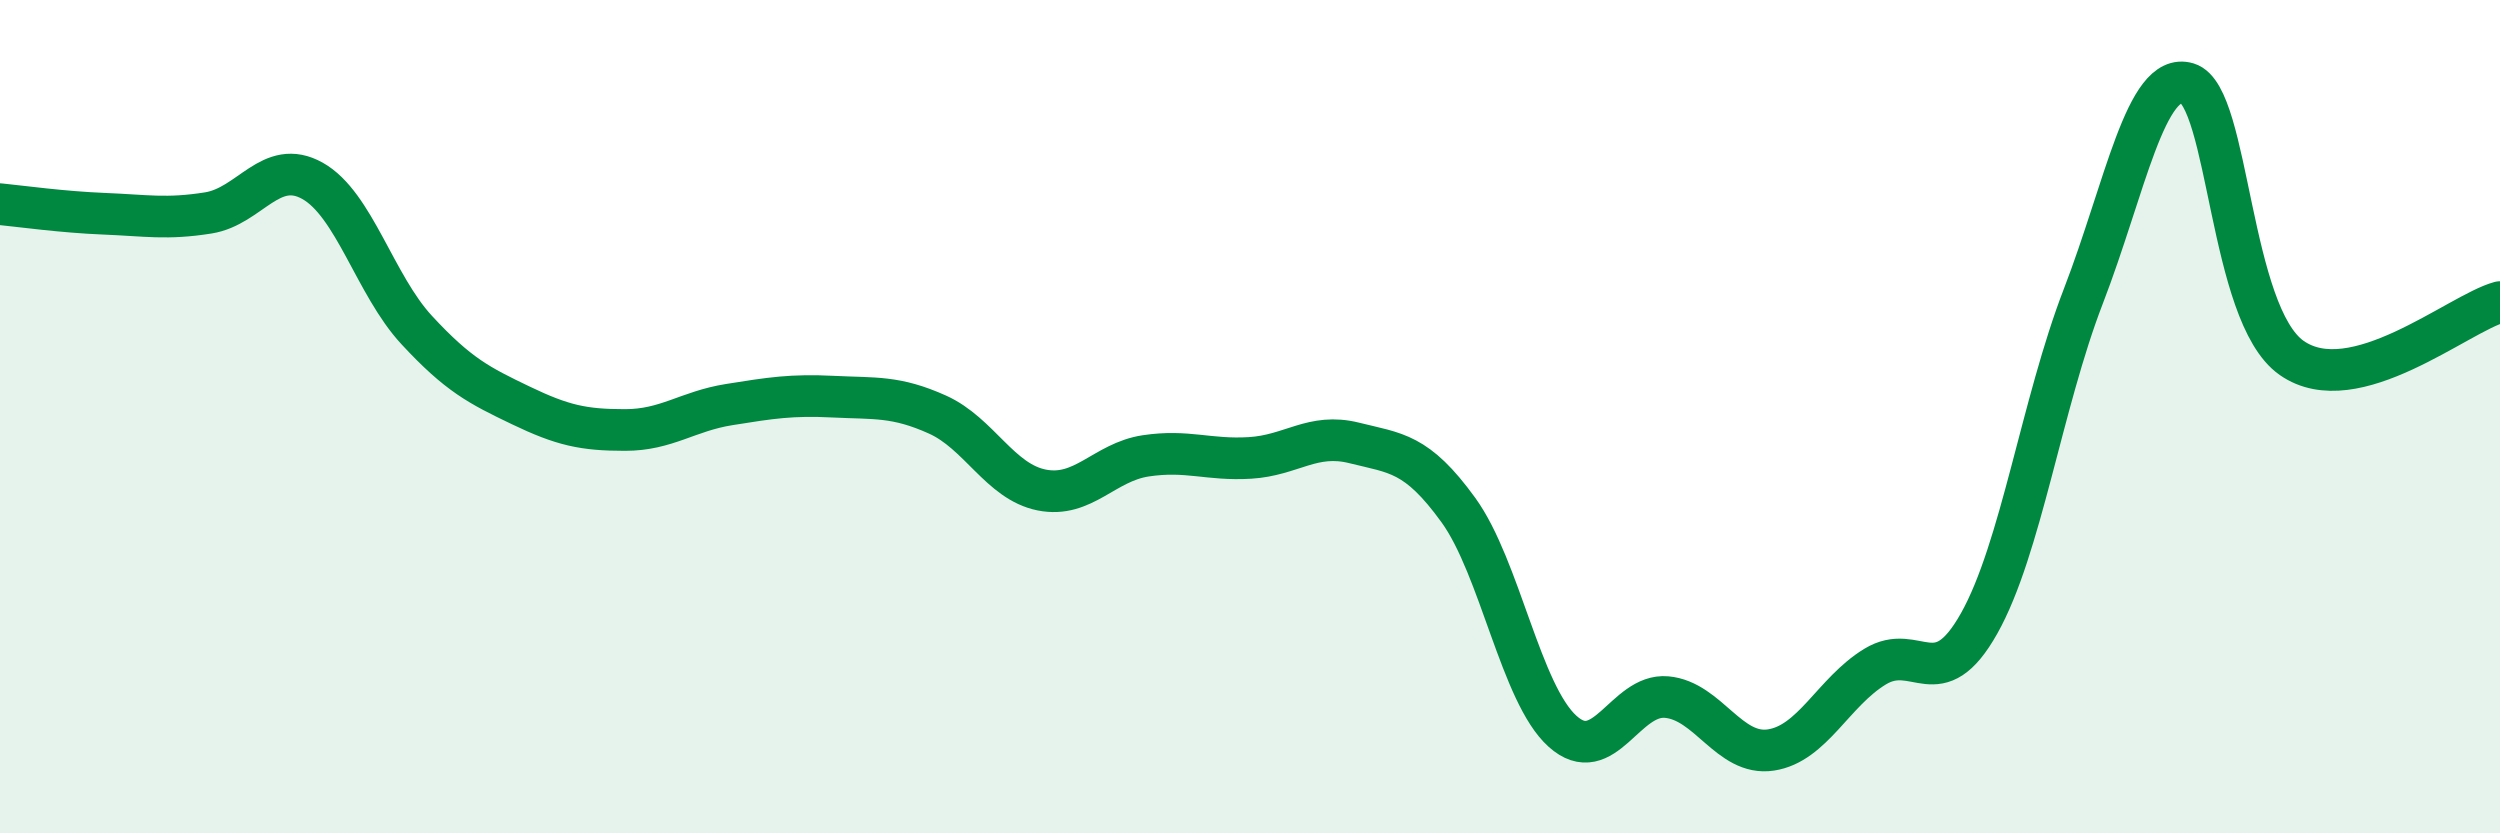
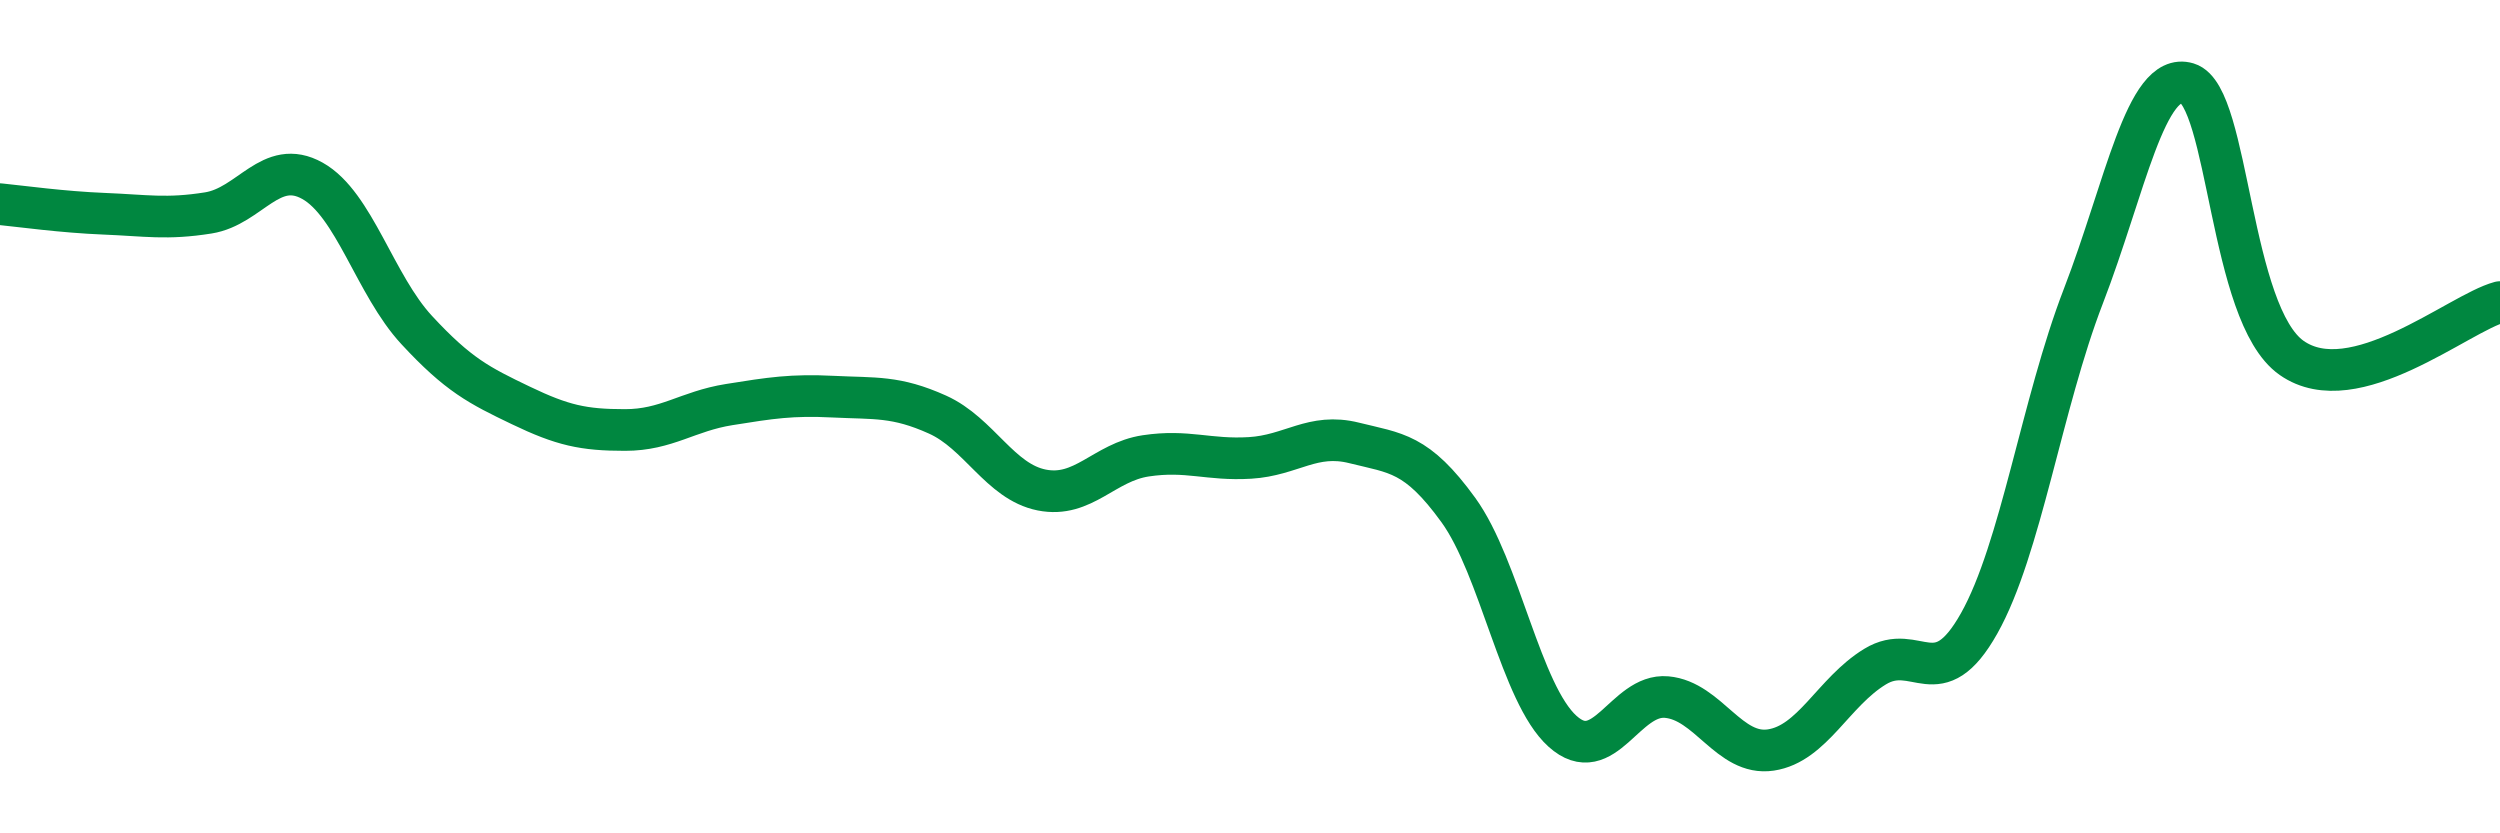
<svg xmlns="http://www.w3.org/2000/svg" width="60" height="20" viewBox="0 0 60 20">
-   <path d="M 0,4.9 C 0.5,4.95 1.5,5.09 2.5,5.13 C 3.5,5.17 4,5.27 5,5.11 C 6,4.95 6.5,3.78 7.5,4.34 C 8.5,4.9 9,6.84 10,7.92 C 11,9 11.5,9.25 12.5,9.73 C 13.5,10.21 14,10.32 15,10.32 C 16,10.32 16.5,9.87 17.5,9.71 C 18.5,9.55 19,9.47 20,9.52 C 21,9.57 21.5,9.5 22.5,9.95 C 23.5,10.4 24,11.56 25,11.76 C 26,11.96 26.5,11.09 27.5,10.94 C 28.5,10.79 29,11.05 30,10.99 C 31,10.93 31.5,10.38 32.5,10.63 C 33.5,10.88 34,10.86 35,12.24 C 36,13.62 36.5,16.65 37.5,17.55 C 38.5,18.45 39,16.64 40,16.73 C 41,16.82 41.5,18.15 42.5,18 C 43.5,17.85 44,16.61 45,16 C 46,15.39 46.5,16.74 47.5,14.96 C 48.5,13.18 49,9.7 50,7.11 C 51,4.52 51.5,1.7 52.5,2 C 53.5,2.3 53.5,7.54 55,8.59 C 56.5,9.64 59,7.52 60,7.25L60 20L0 20Z" fill="#008740" opacity="0.1" stroke-linecap="round" stroke-linejoin="round" />
  <path d="M 0,4.9 C 0.5,4.95 1.5,5.09 2.5,5.13 C 3.5,5.17 4,5.27 5,5.11 C 6,4.95 6.5,3.78 7.5,4.34 C 8.5,4.9 9,6.84 10,7.92 C 11,9 11.5,9.25 12.5,9.73 C 13.5,10.21 14,10.32 15,10.32 C 16,10.32 16.5,9.87 17.5,9.71 C 18.5,9.55 19,9.47 20,9.52 C 21,9.57 21.5,9.5 22.5,9.95 C 23.5,10.4 24,11.56 25,11.76 C 26,11.96 26.5,11.09 27.5,10.94 C 28.5,10.79 29,11.05 30,10.99 C 31,10.93 31.5,10.38 32.5,10.63 C 33.5,10.88 34,10.86 35,12.24 C 36,13.62 36.5,16.65 37.5,17.55 C 38.5,18.45 39,16.64 40,16.73 C 41,16.82 41.5,18.15 42.5,18 C 43.5,17.85 44,16.61 45,16 C 46,15.39 46.5,16.74 47.5,14.96 C 48.5,13.18 49,9.7 50,7.11 C 51,4.52 51.5,1.7 52.5,2 C 53.5,2.3 53.5,7.54 55,8.59 C 56.5,9.64 59,7.52 60,7.25" stroke="#008740" stroke-width="1" fill="none" stroke-linecap="round" stroke-linejoin="round" />
</svg>